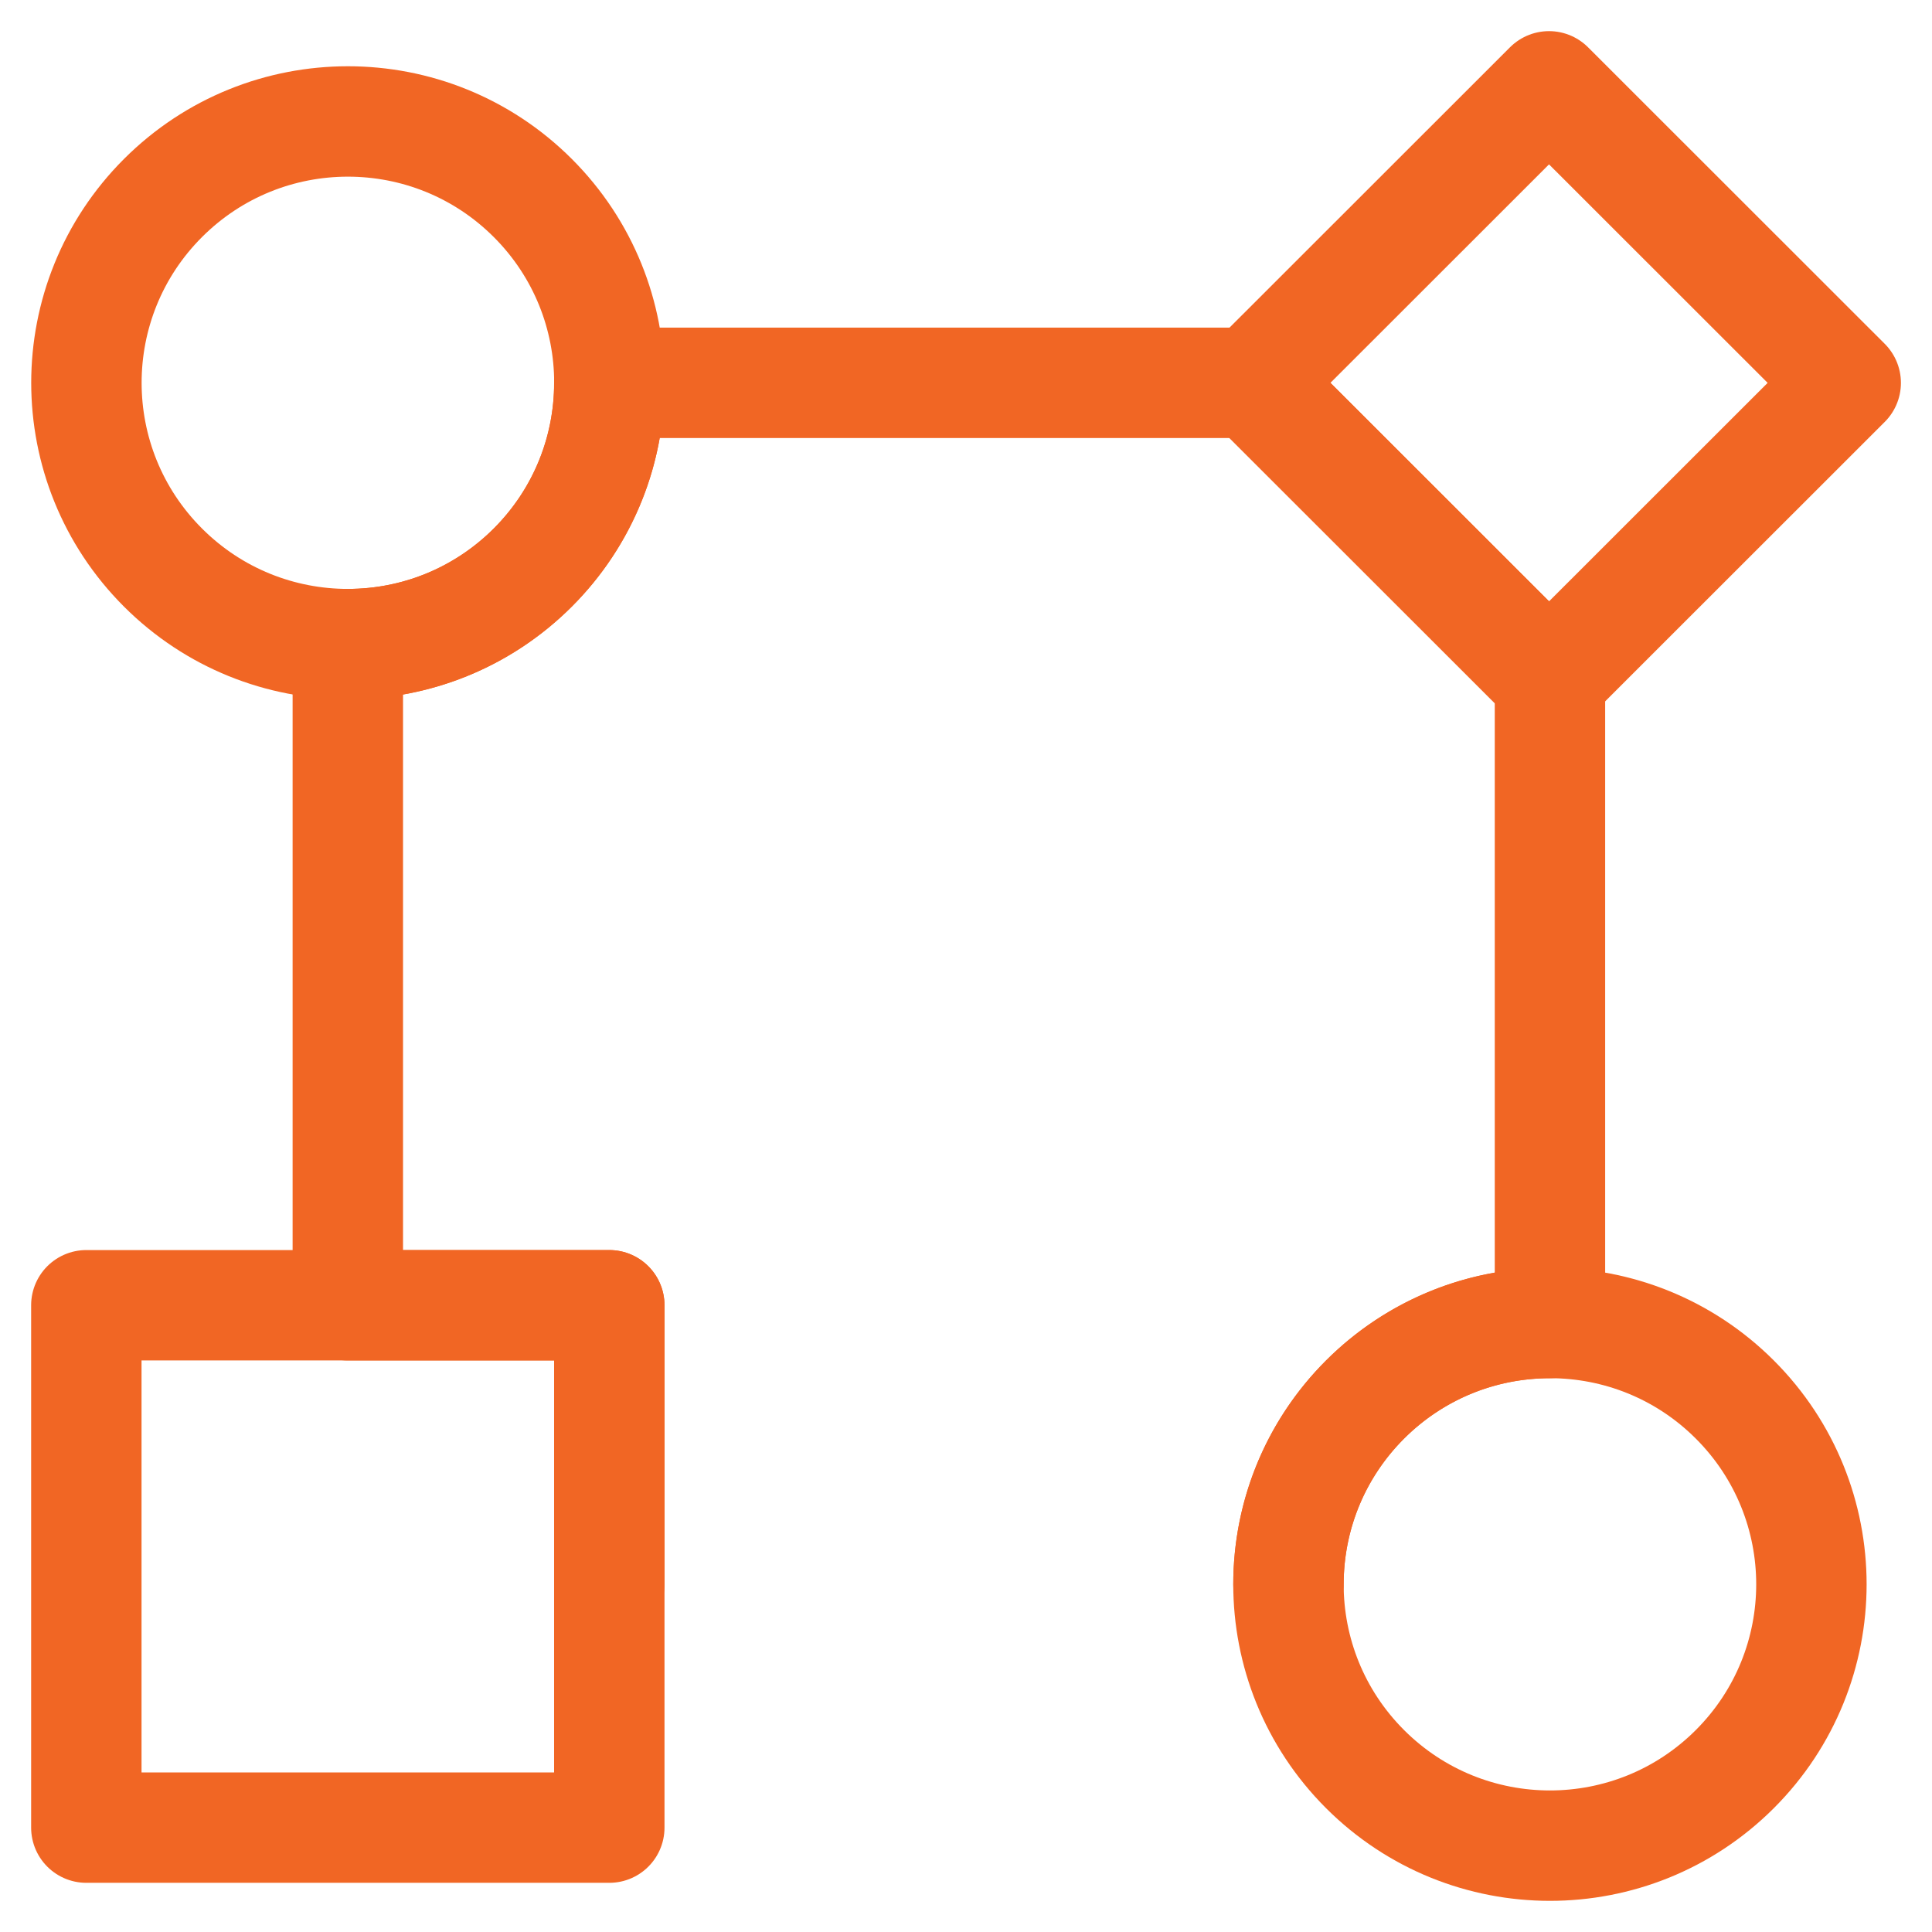
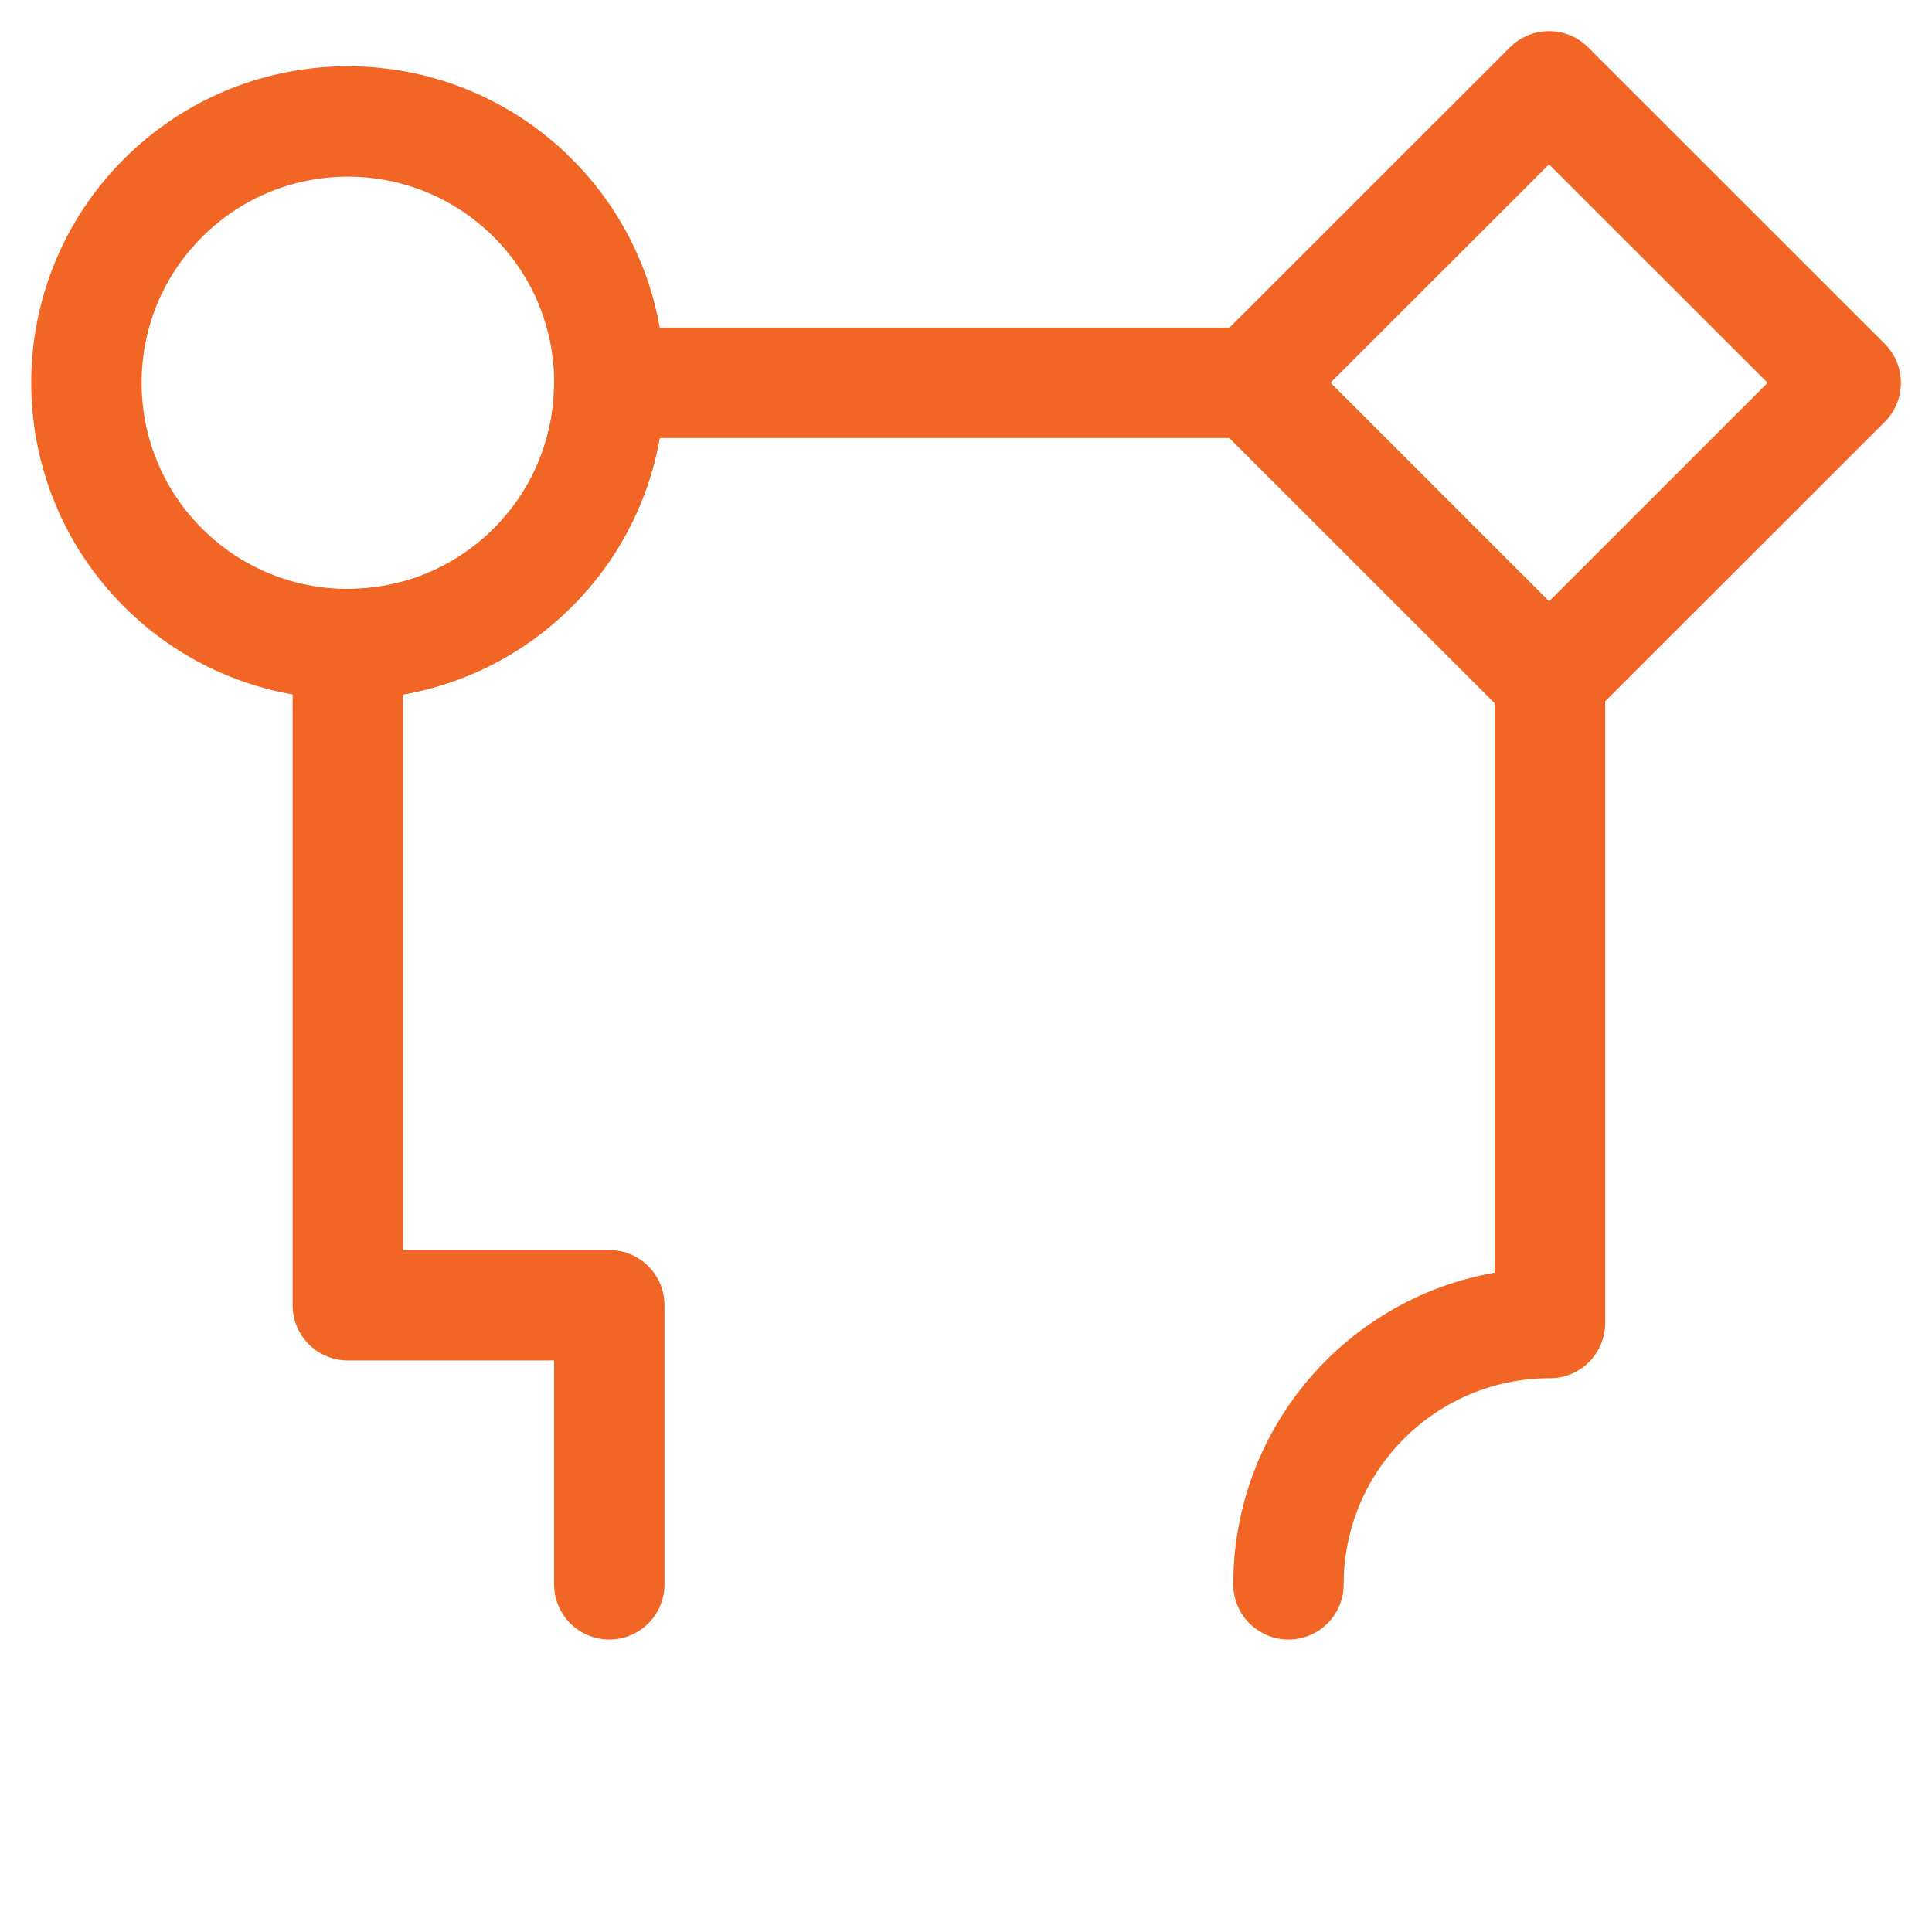
<svg xmlns="http://www.w3.org/2000/svg" width="35" height="35" viewBox="0 0 35 35" fill="none">
-   <path d="M11.038 23.646H1.564V33.109H11.038V23.646Z" stroke="#F16624" stroke-width="2" stroke-linecap="round" stroke-linejoin="round" />
  <path d="M28.062 1.564L22.687 6.936L28.062 12.308L33.437 6.936L28.062 1.564Z" stroke="#F16624" stroke-width="2" stroke-linecap="round" stroke-linejoin="round" />
  <path d="M23.342 28.702C23.342 26.087 25.462 23.968 28.079 23.968V12.289L28.062 12.306L22.688 6.935H11.038C11.038 9.55 8.917 11.669 6.301 11.669V23.646H11.038V28.702" stroke="#F16624" stroke-width="2" stroke-linecap="round" stroke-linejoin="round" />
  <path d="M9.652 10.282C11.502 8.433 11.502 5.436 9.652 3.587C7.802 1.738 4.803 1.738 2.953 3.587C1.103 5.436 1.103 8.433 2.953 10.282C4.803 12.131 7.802 12.131 9.652 10.282Z" stroke="#F16624" stroke-width="2" stroke-linecap="round" stroke-linejoin="round" />
-   <path d="M31.428 32.049C33.278 30.2 33.278 27.203 31.428 25.354C29.578 23.505 26.579 23.505 24.729 25.354C22.879 27.203 22.879 30.2 24.729 32.049C26.579 33.898 29.578 33.898 31.428 32.049Z" stroke="#F16624" stroke-width="2" stroke-linecap="round" stroke-linejoin="round" />
</svg>